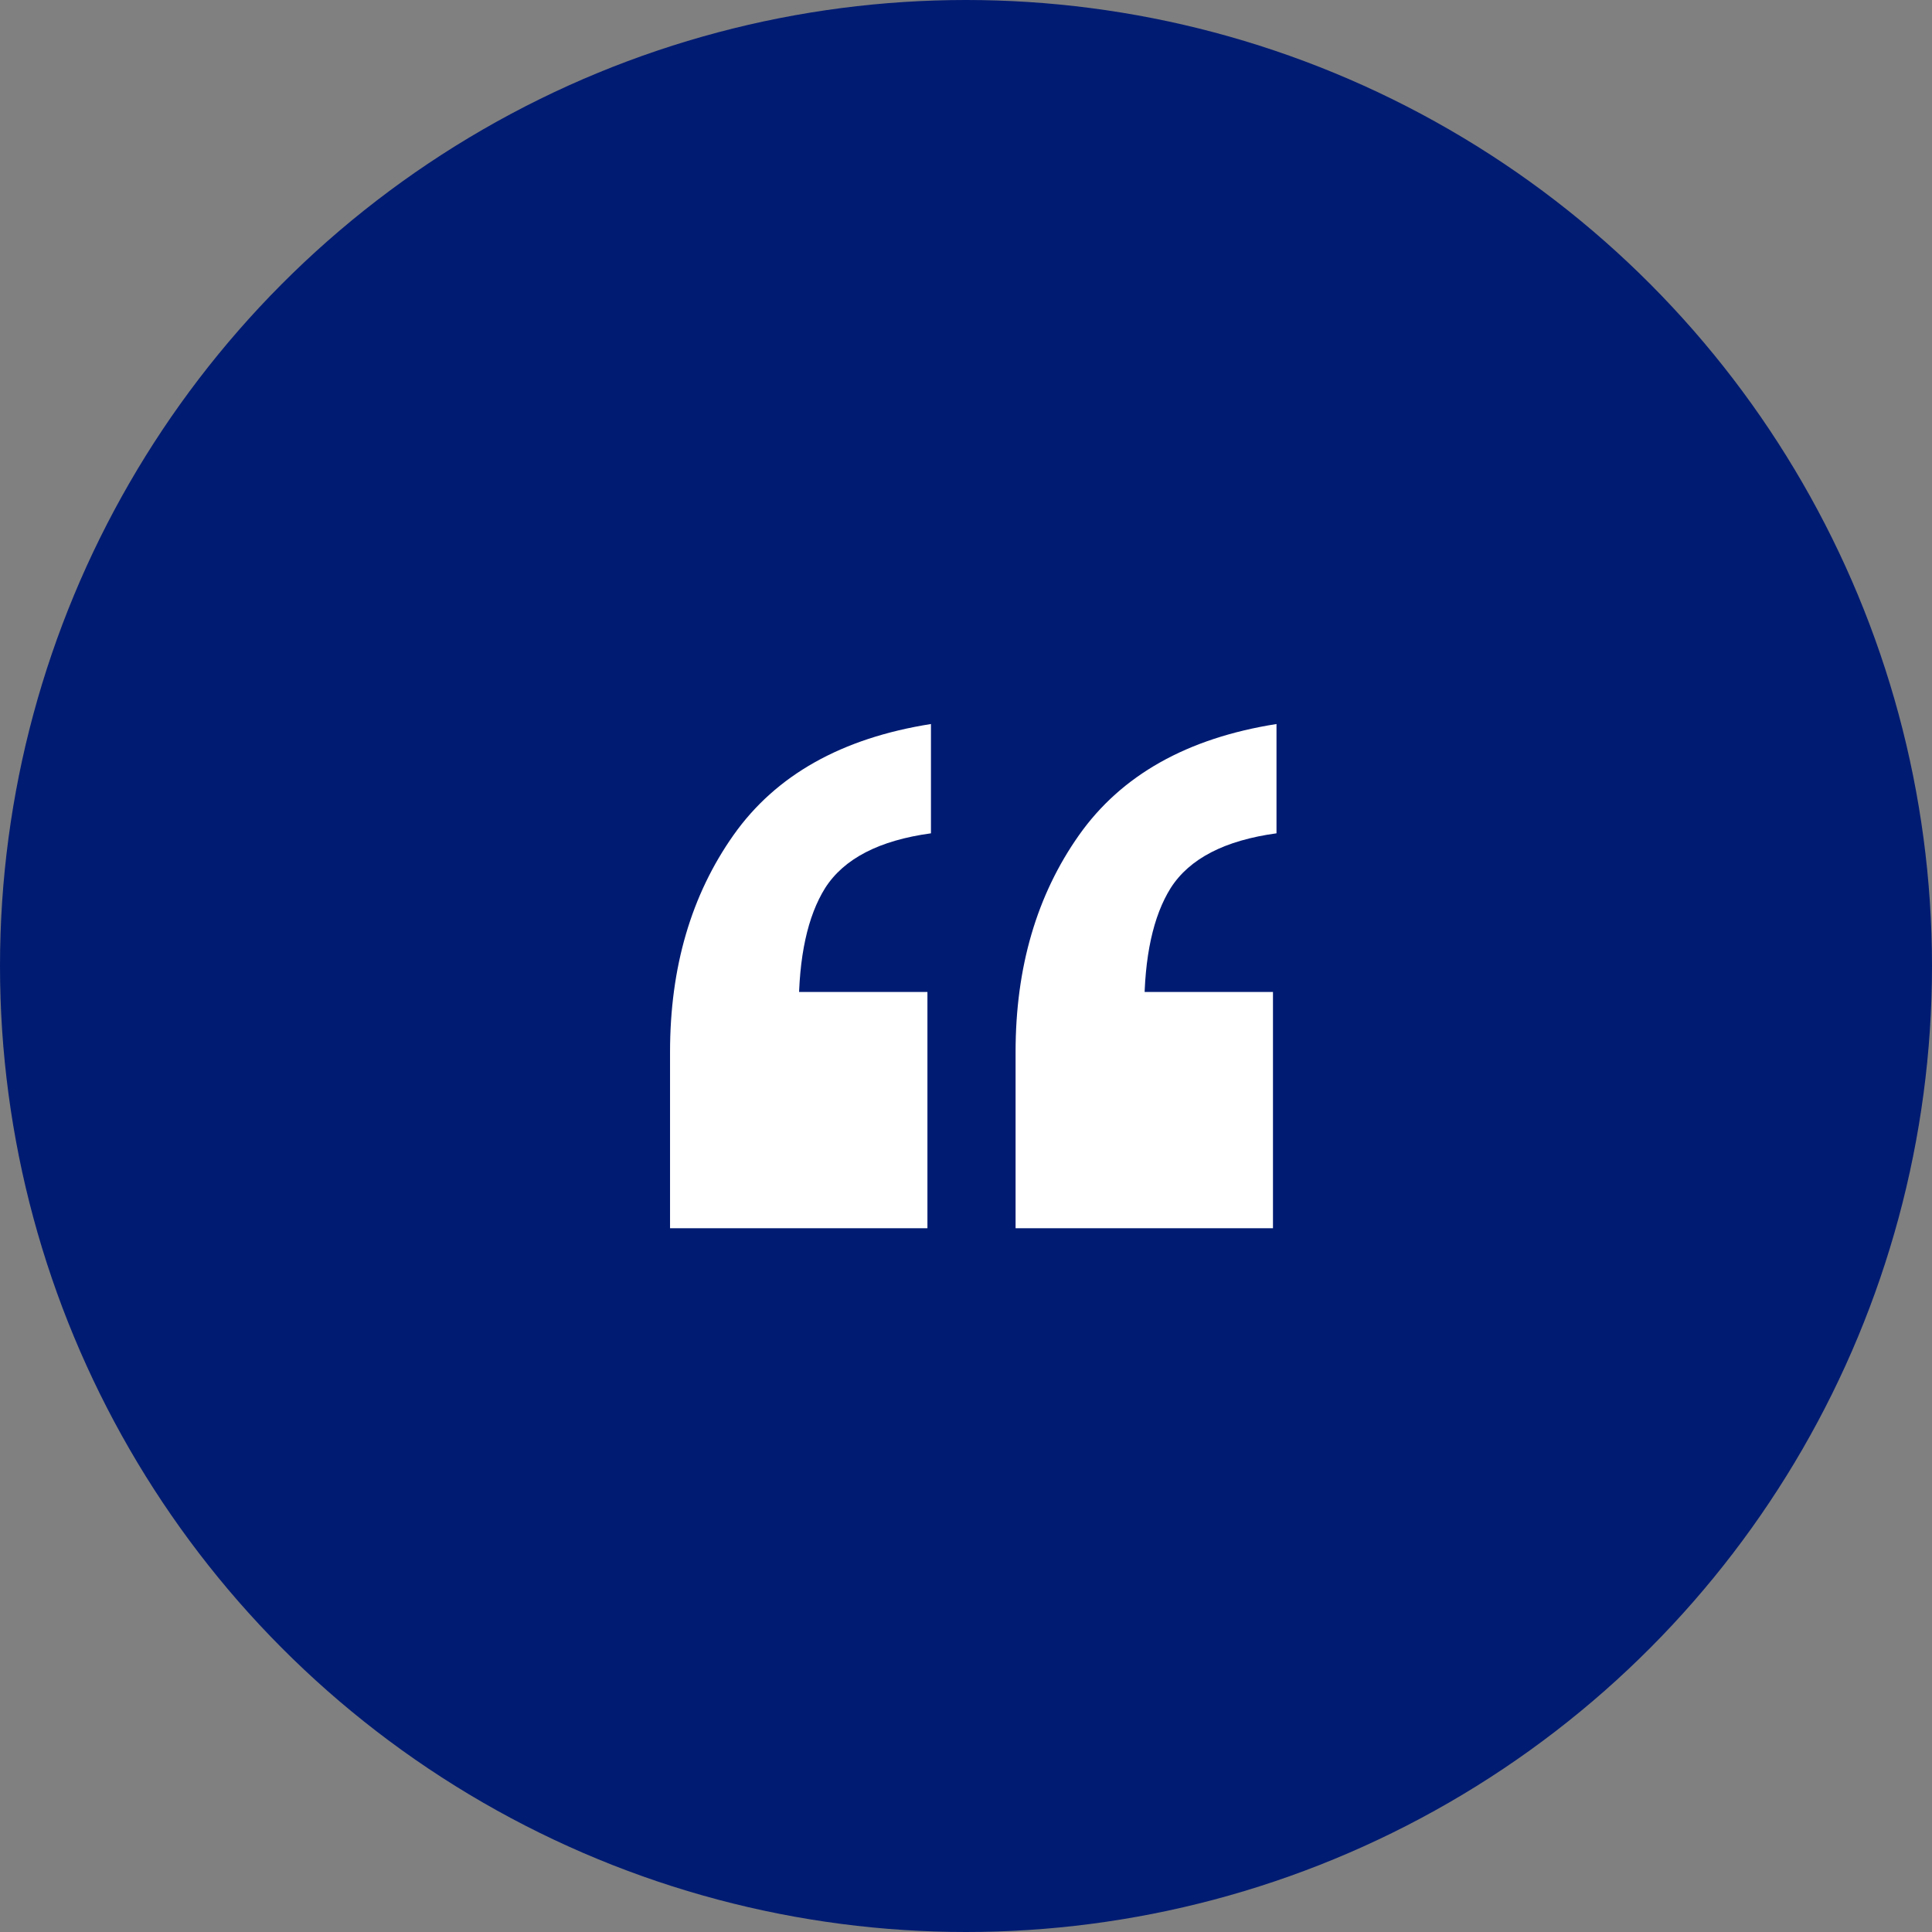
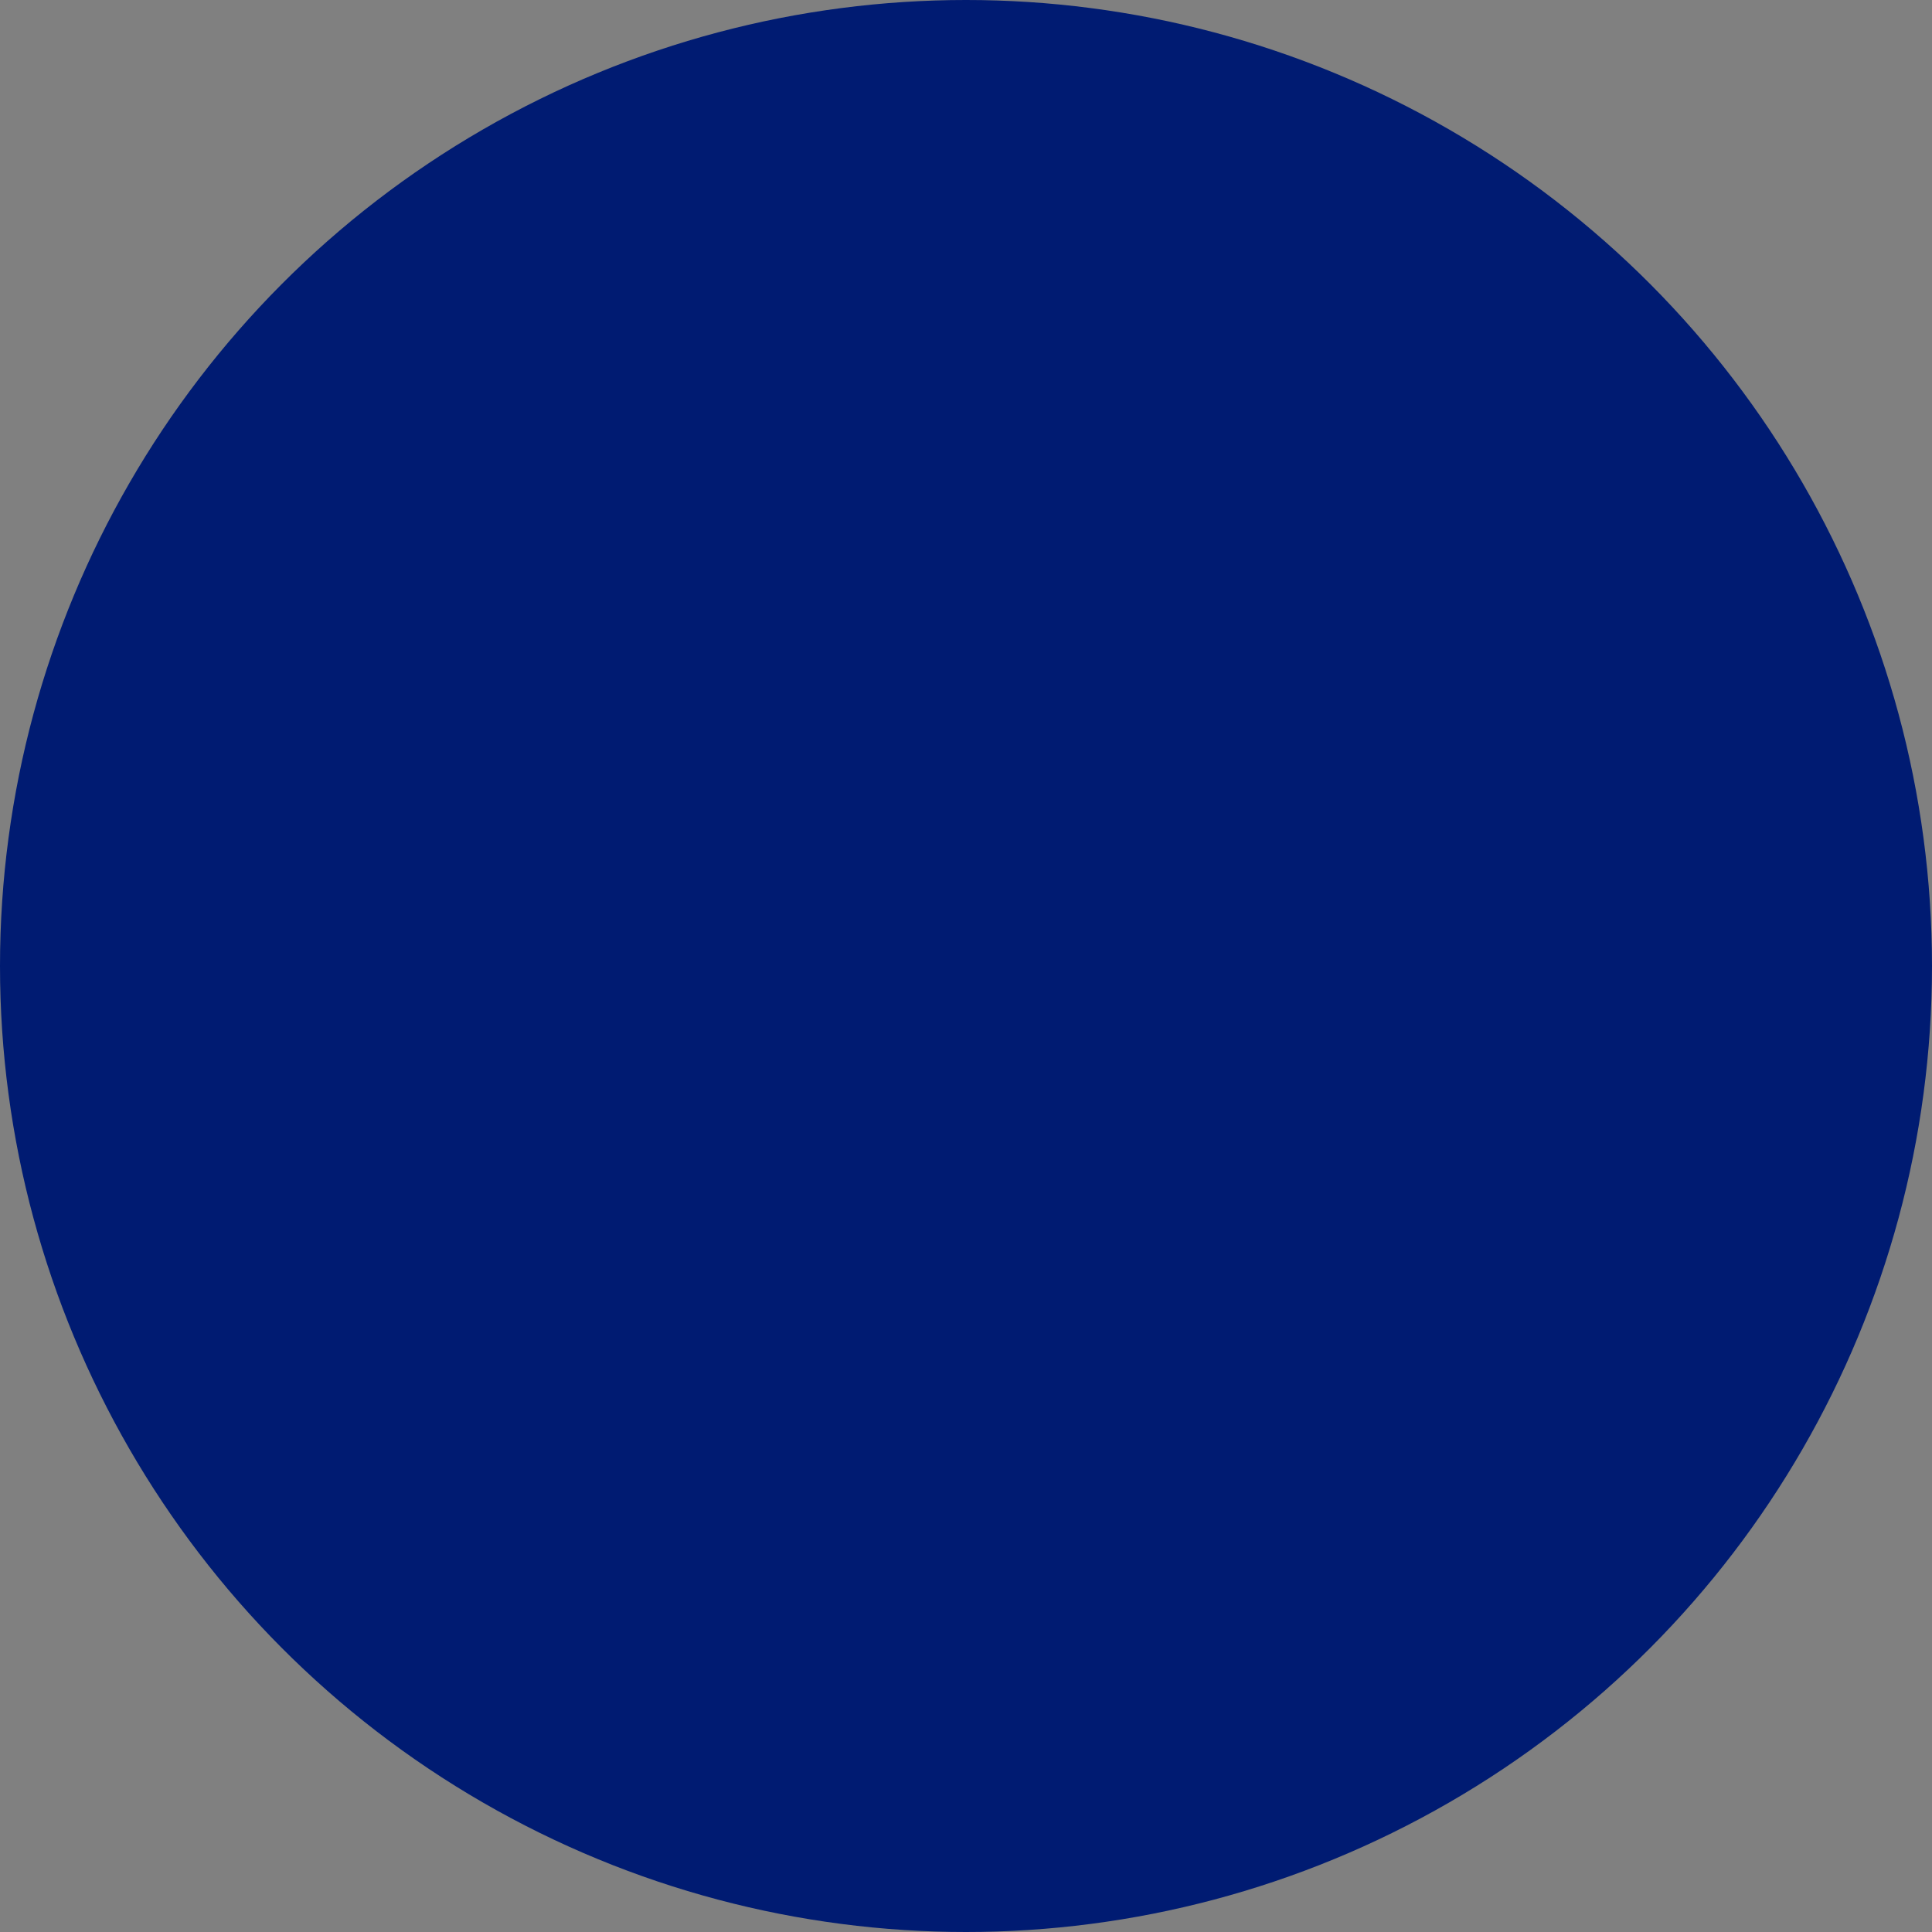
<svg xmlns="http://www.w3.org/2000/svg" width="80" height="80" viewBox="0 0 80 80" fill="none">
  <rect x="0" y="0" width="80" height="80" fill="#808080" stroke="none" />
  <circle cx="40" cy="40" r="40" fill="#001B72" />
-   <path d="M42.053 50.858V43.558C42.053 40.054 42.929 37.061 44.681 34.579C46.433 32.097 49.158 30.564 52.857 29.98V34.506C50.716 34.798 49.256 35.552 48.477 36.769C47.747 37.937 47.382 39.616 47.382 41.806L43.805 41.076H52.711V50.858H42.053ZM27.745 50.858V43.558C27.745 40.054 28.621 37.061 30.373 34.579C32.125 32.097 34.85 30.564 38.549 29.98V34.506C36.408 34.798 34.948 35.552 34.169 36.769C33.439 37.937 33.074 39.616 33.074 41.806L29.497 41.076H38.403V50.858H27.745Z" fill="white" />
</svg>